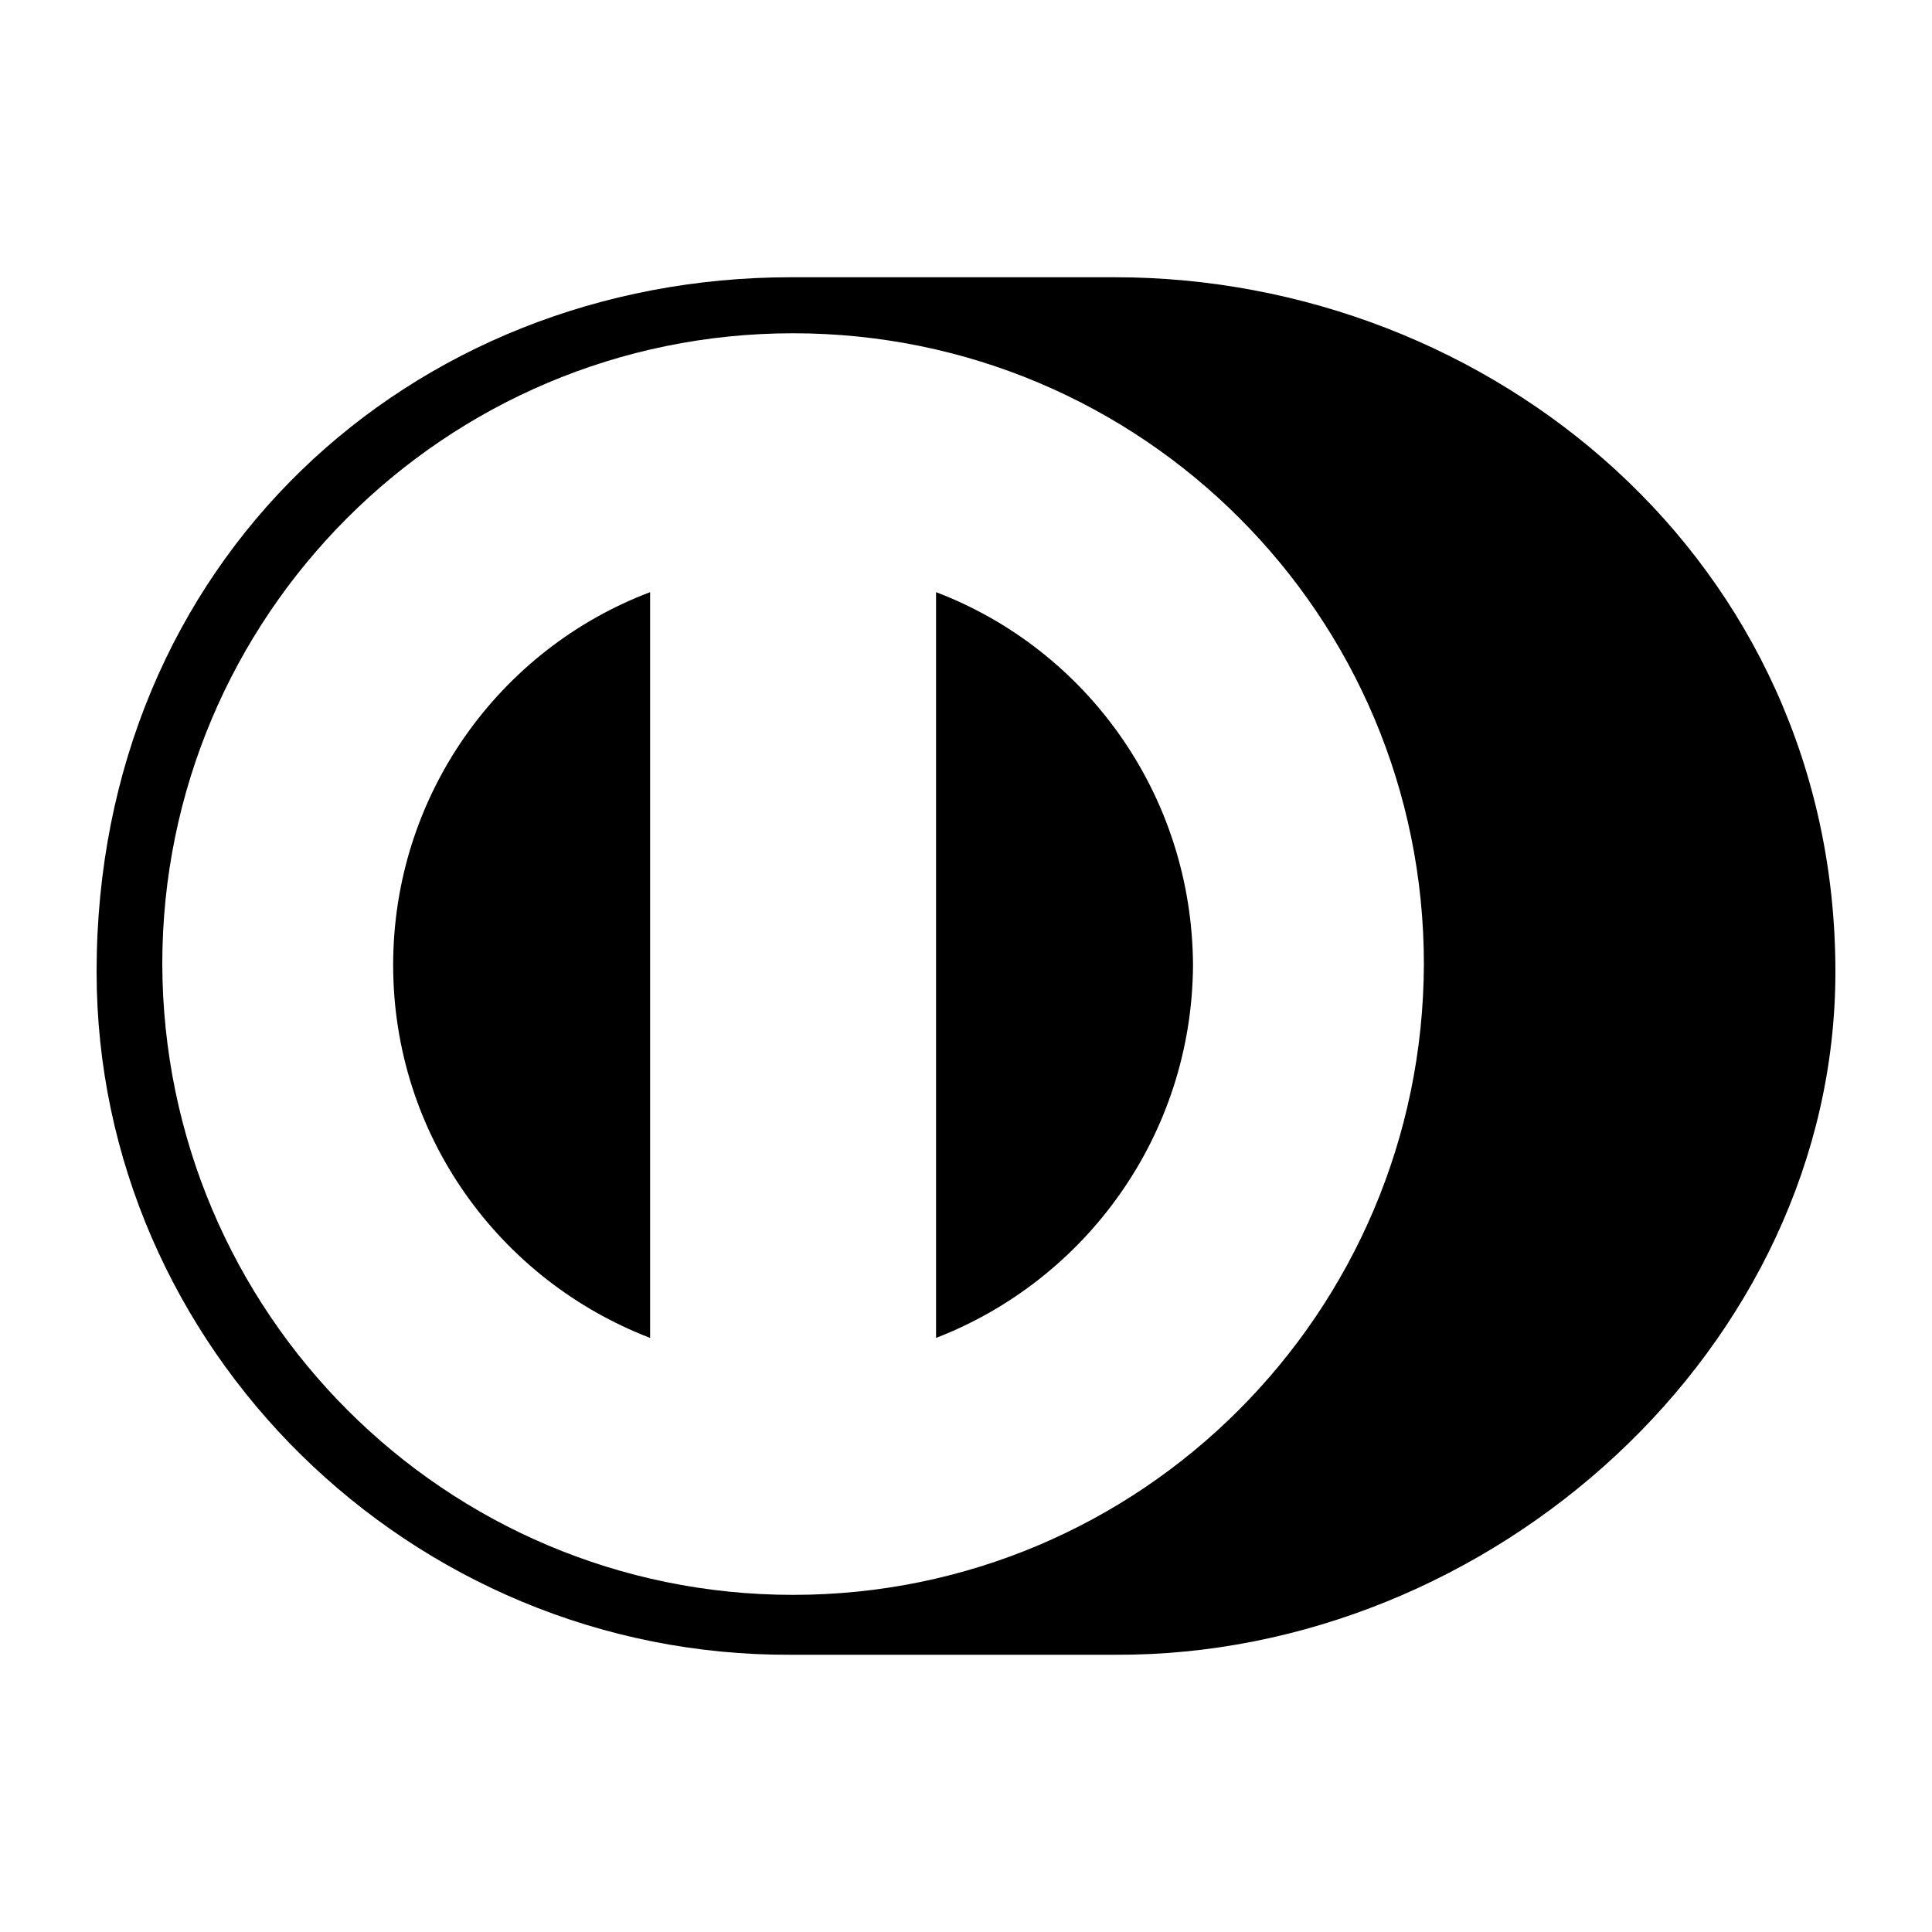
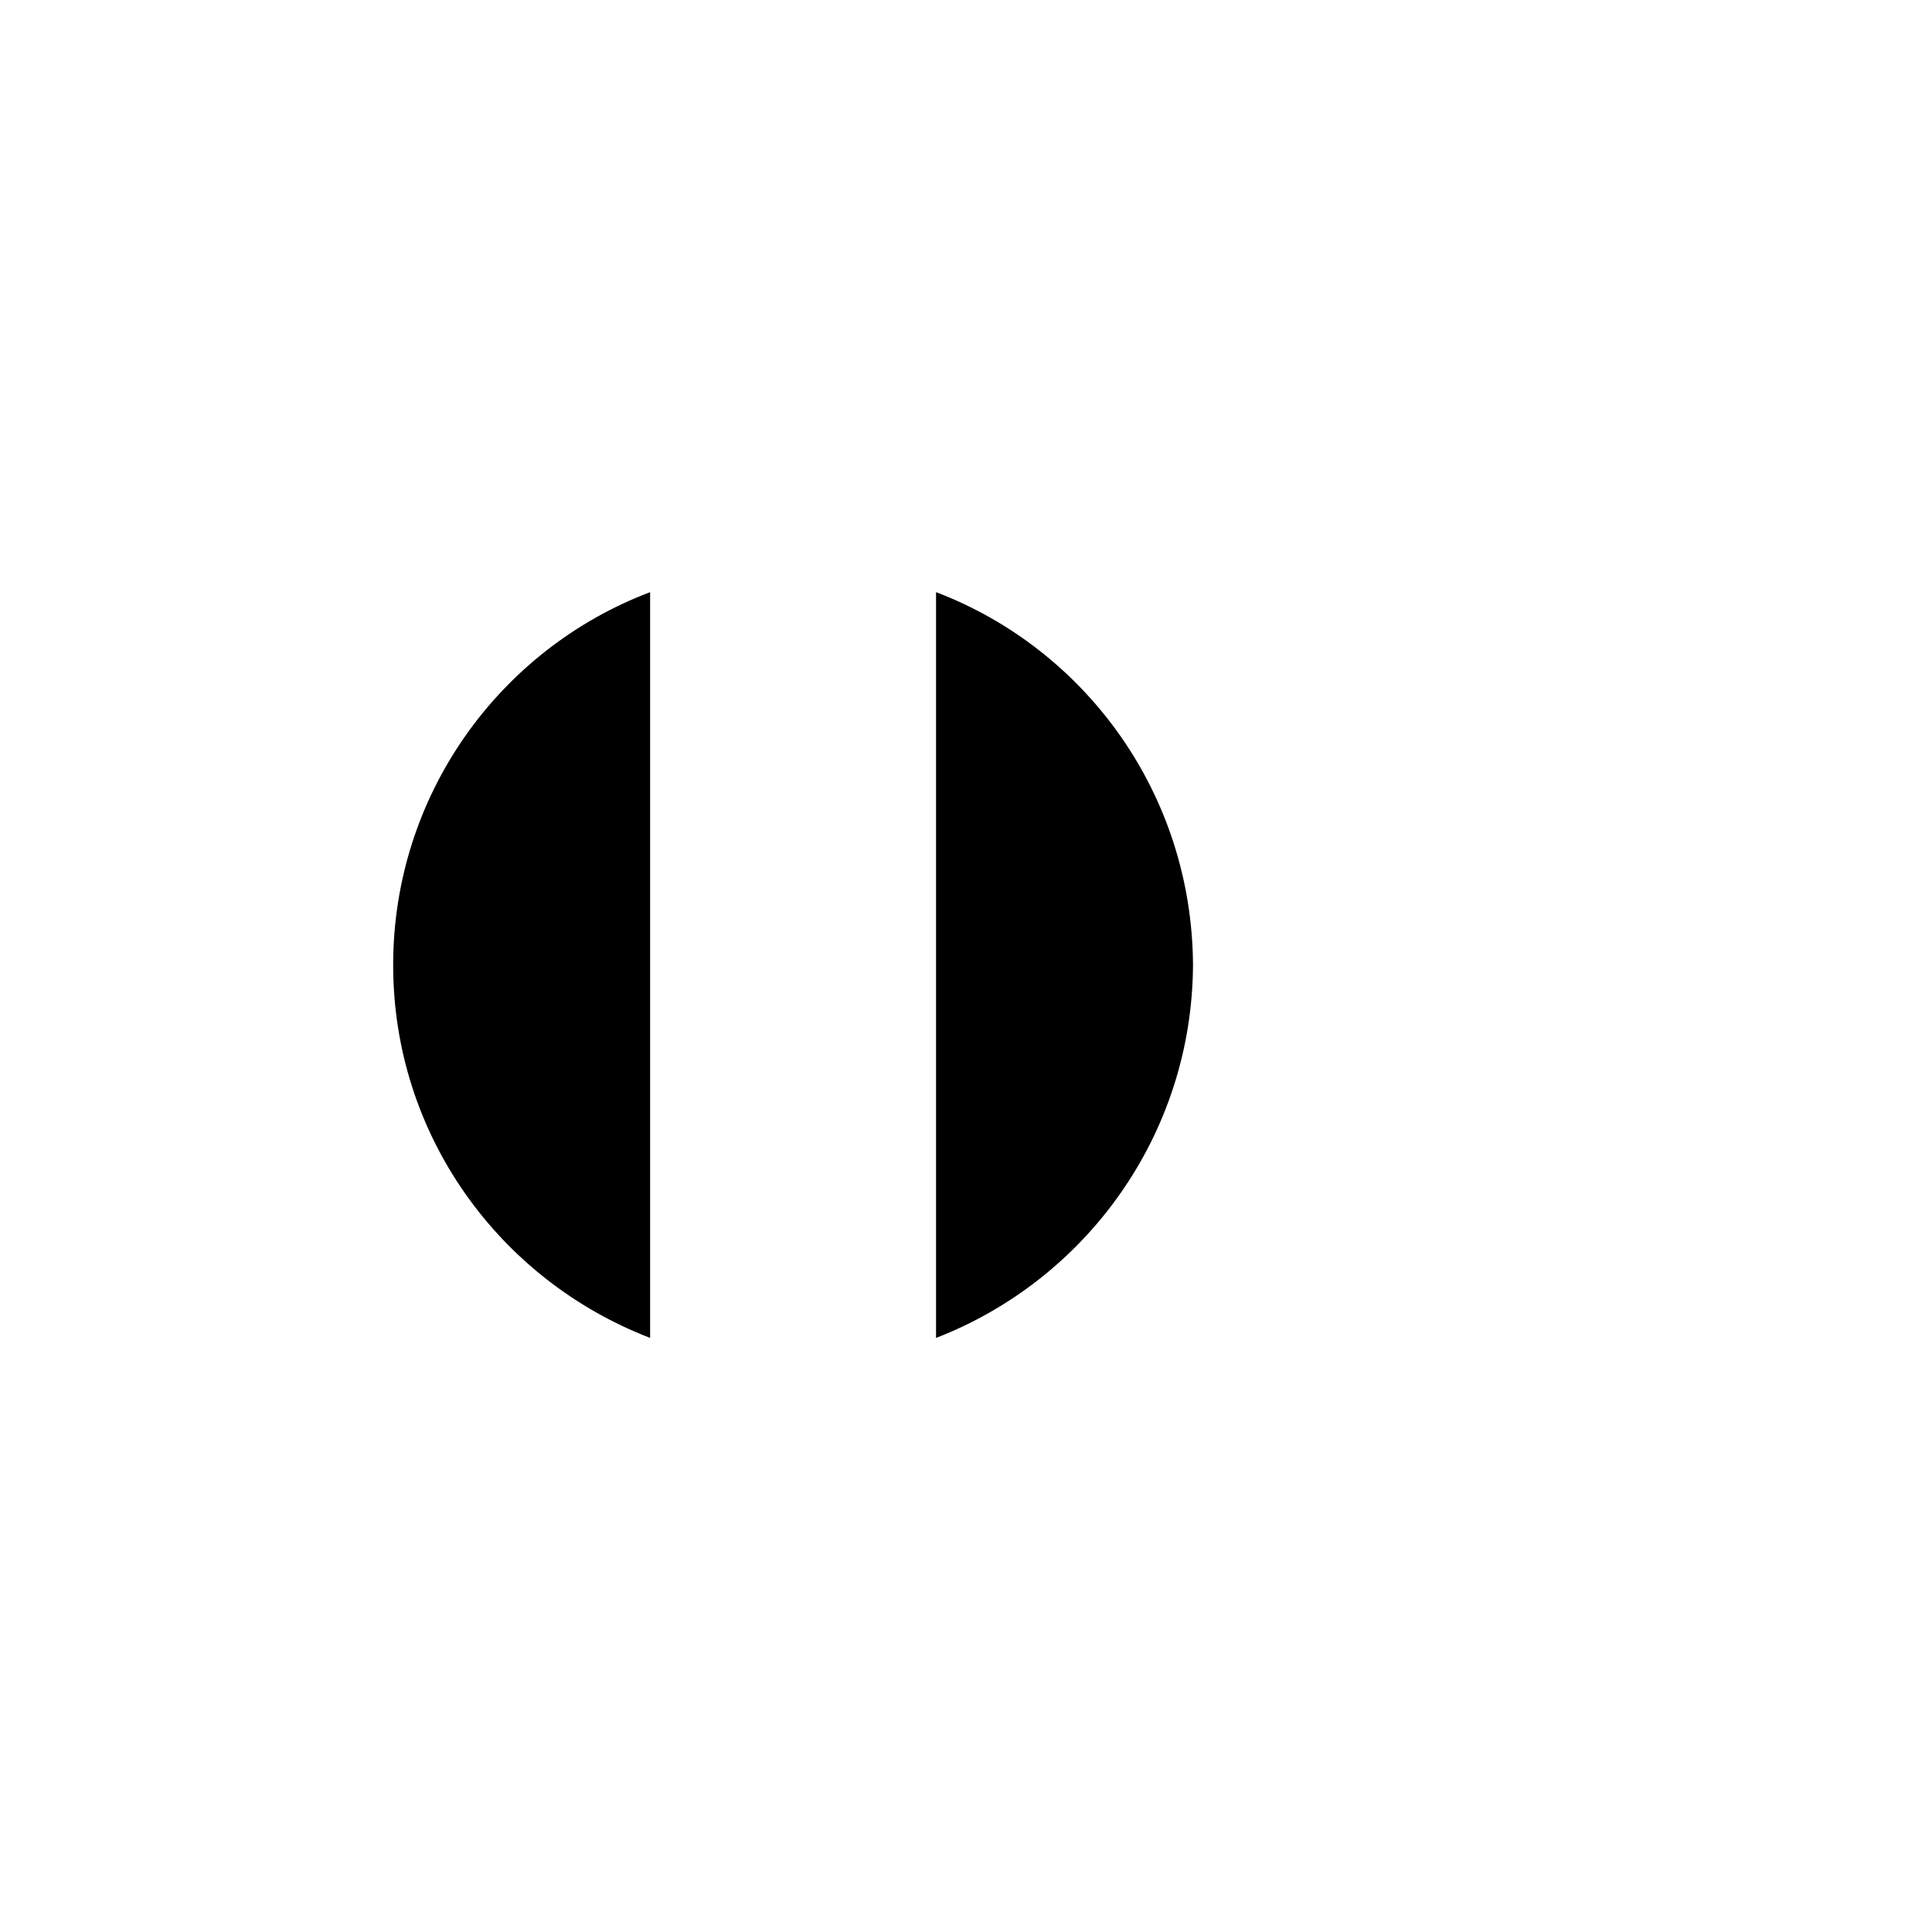
<svg xmlns="http://www.w3.org/2000/svg" id="Layer_1" width="200" height="200" viewBox="0 0 200 200">
  <style>
	.st0{fill-rule:evenodd;clip-rule:evenodd;}
</style>
  <path d="M40.7 99.9c0 17.6 11 32.6 26.6 38.6V61.3c-15.6 5.9-26.6 21-26.6 38.6zM96.9 61.3v77.2c15.5-6 26.5-21 26.6-38.6-.1-17.7-11.1-32.7-26.6-38.6z" />
-   <path d="M115.4 28.7H81.9C42.5 28.7 10 58.1 10 100.6c0 38.9 32.5 70.9 71.9 70.7h33.5c39 .2 74.6-31.8 74.6-70.7 0-42.5-35.6-71.9-74.6-71.9zM82.1 165.1c-36 0-65.2-29.2-65.3-65.3 0-36 29.2-65.3 65.3-65.3 36.1 0 65.3 29.2 65.3 65.3-.1 36.1-29.3 65.3-65.3 65.3z" />
</svg>